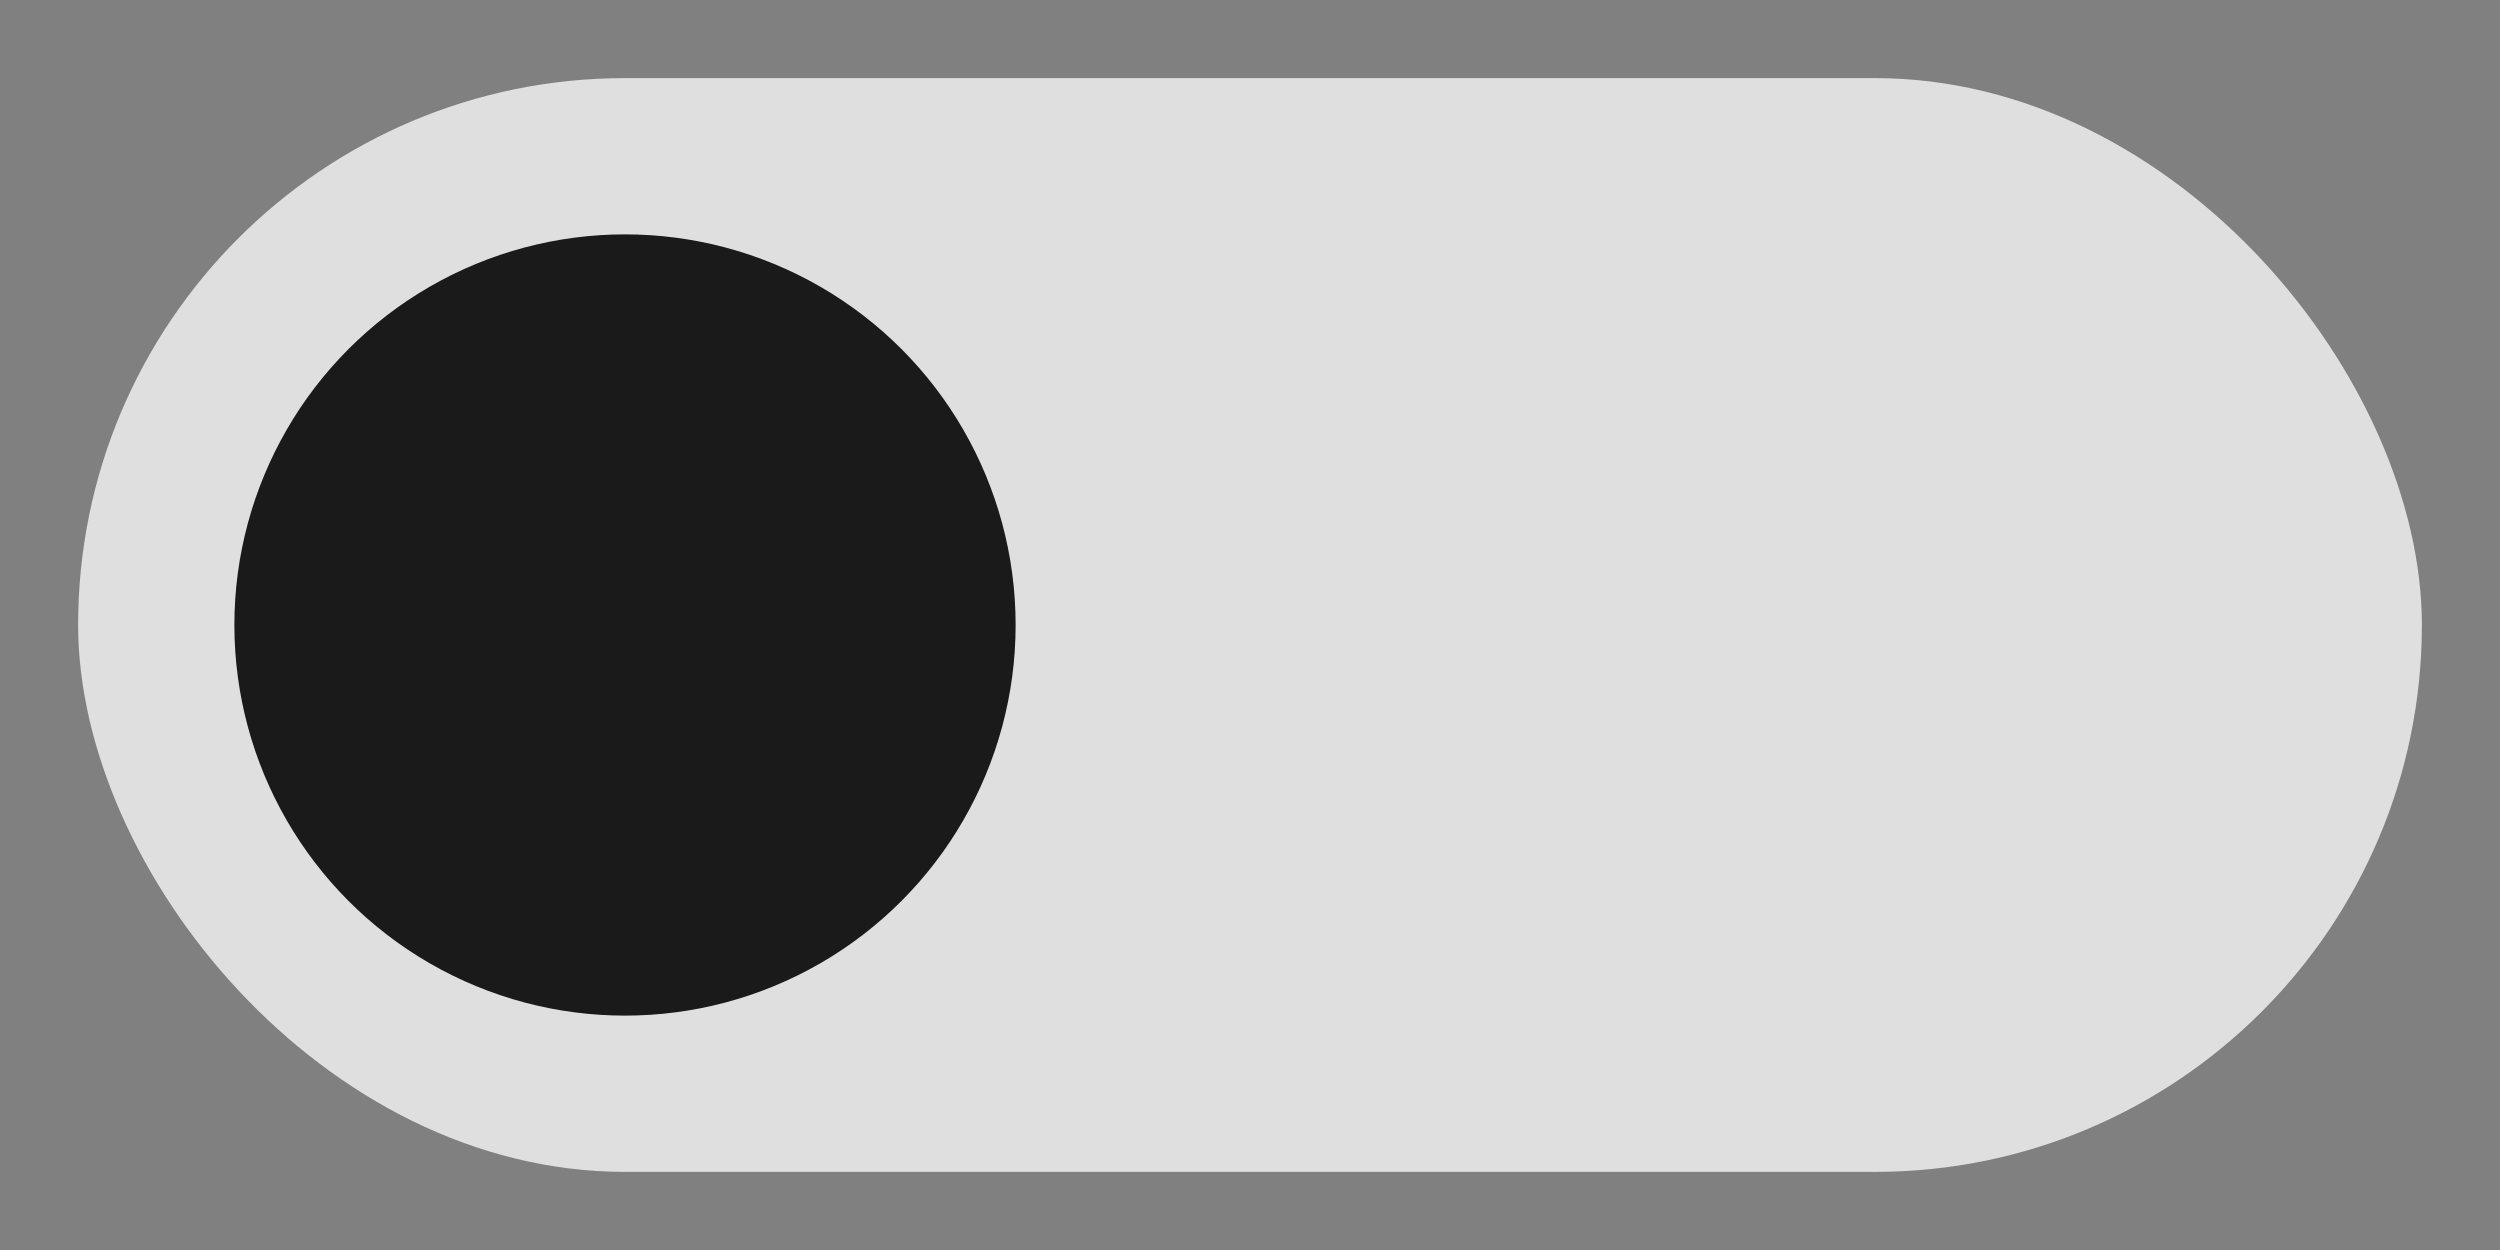
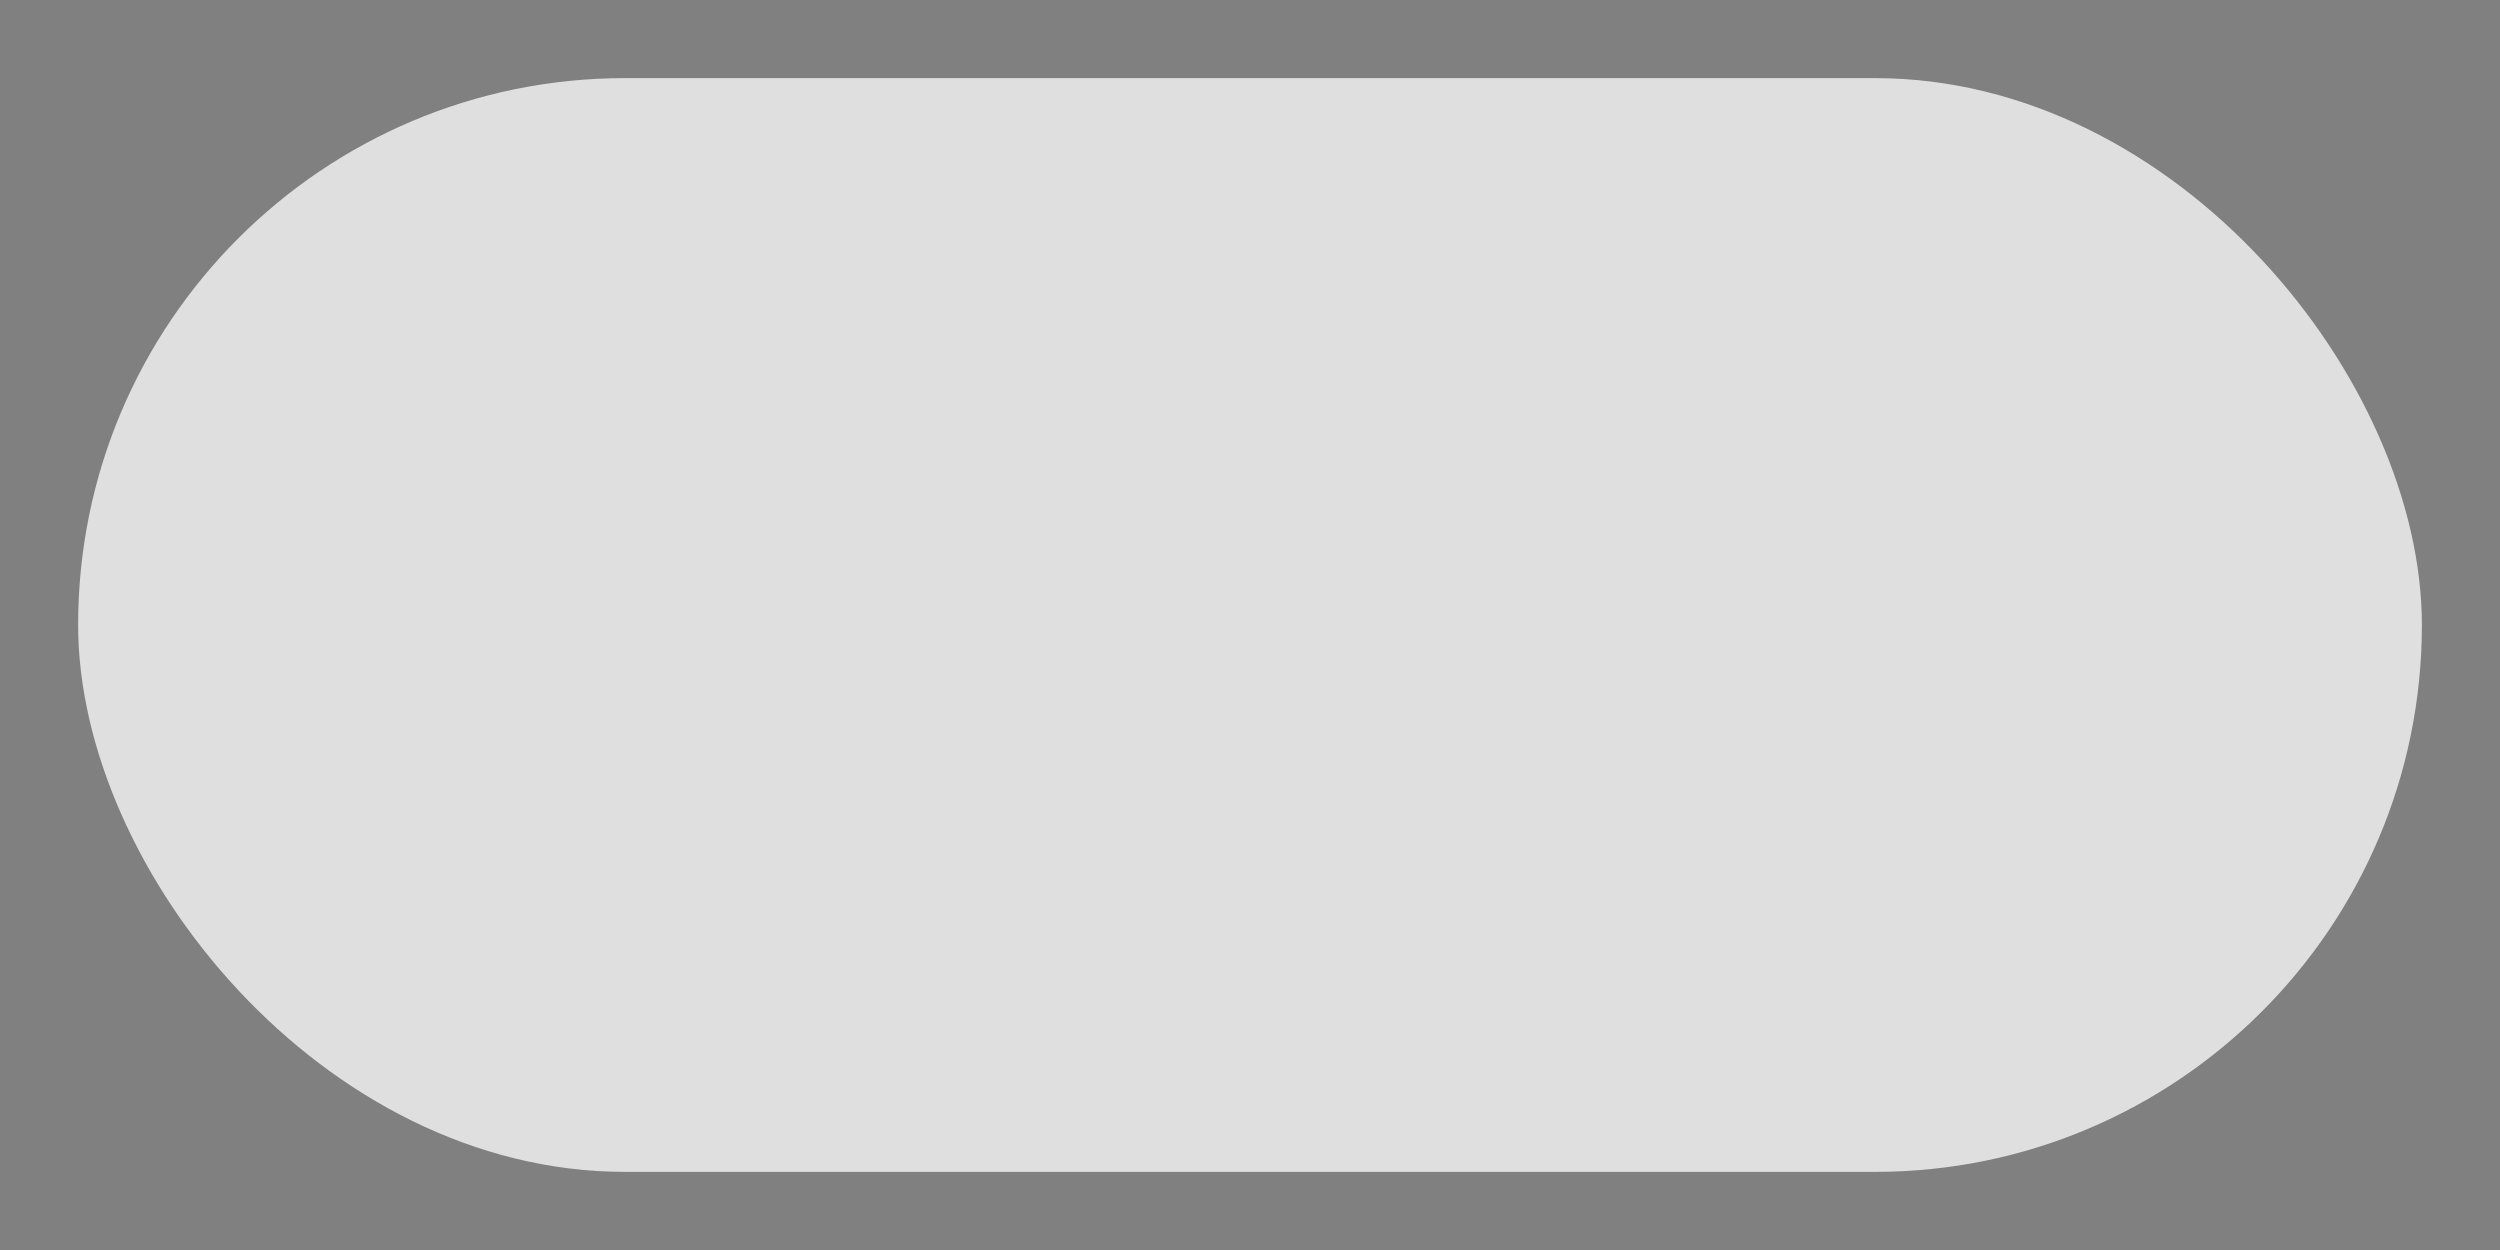
<svg xmlns="http://www.w3.org/2000/svg" width="32" height="16">
  <rect width="100%" height="100%" fill="#808080" stroke="none" />
  <rect width="30" height="14" x="1" y="1" fill="#fff" fill-opacity=".75" rx="7" />
-   <circle cx="8" cy="8" r="5" fill="#1a1a1a" />
</svg>